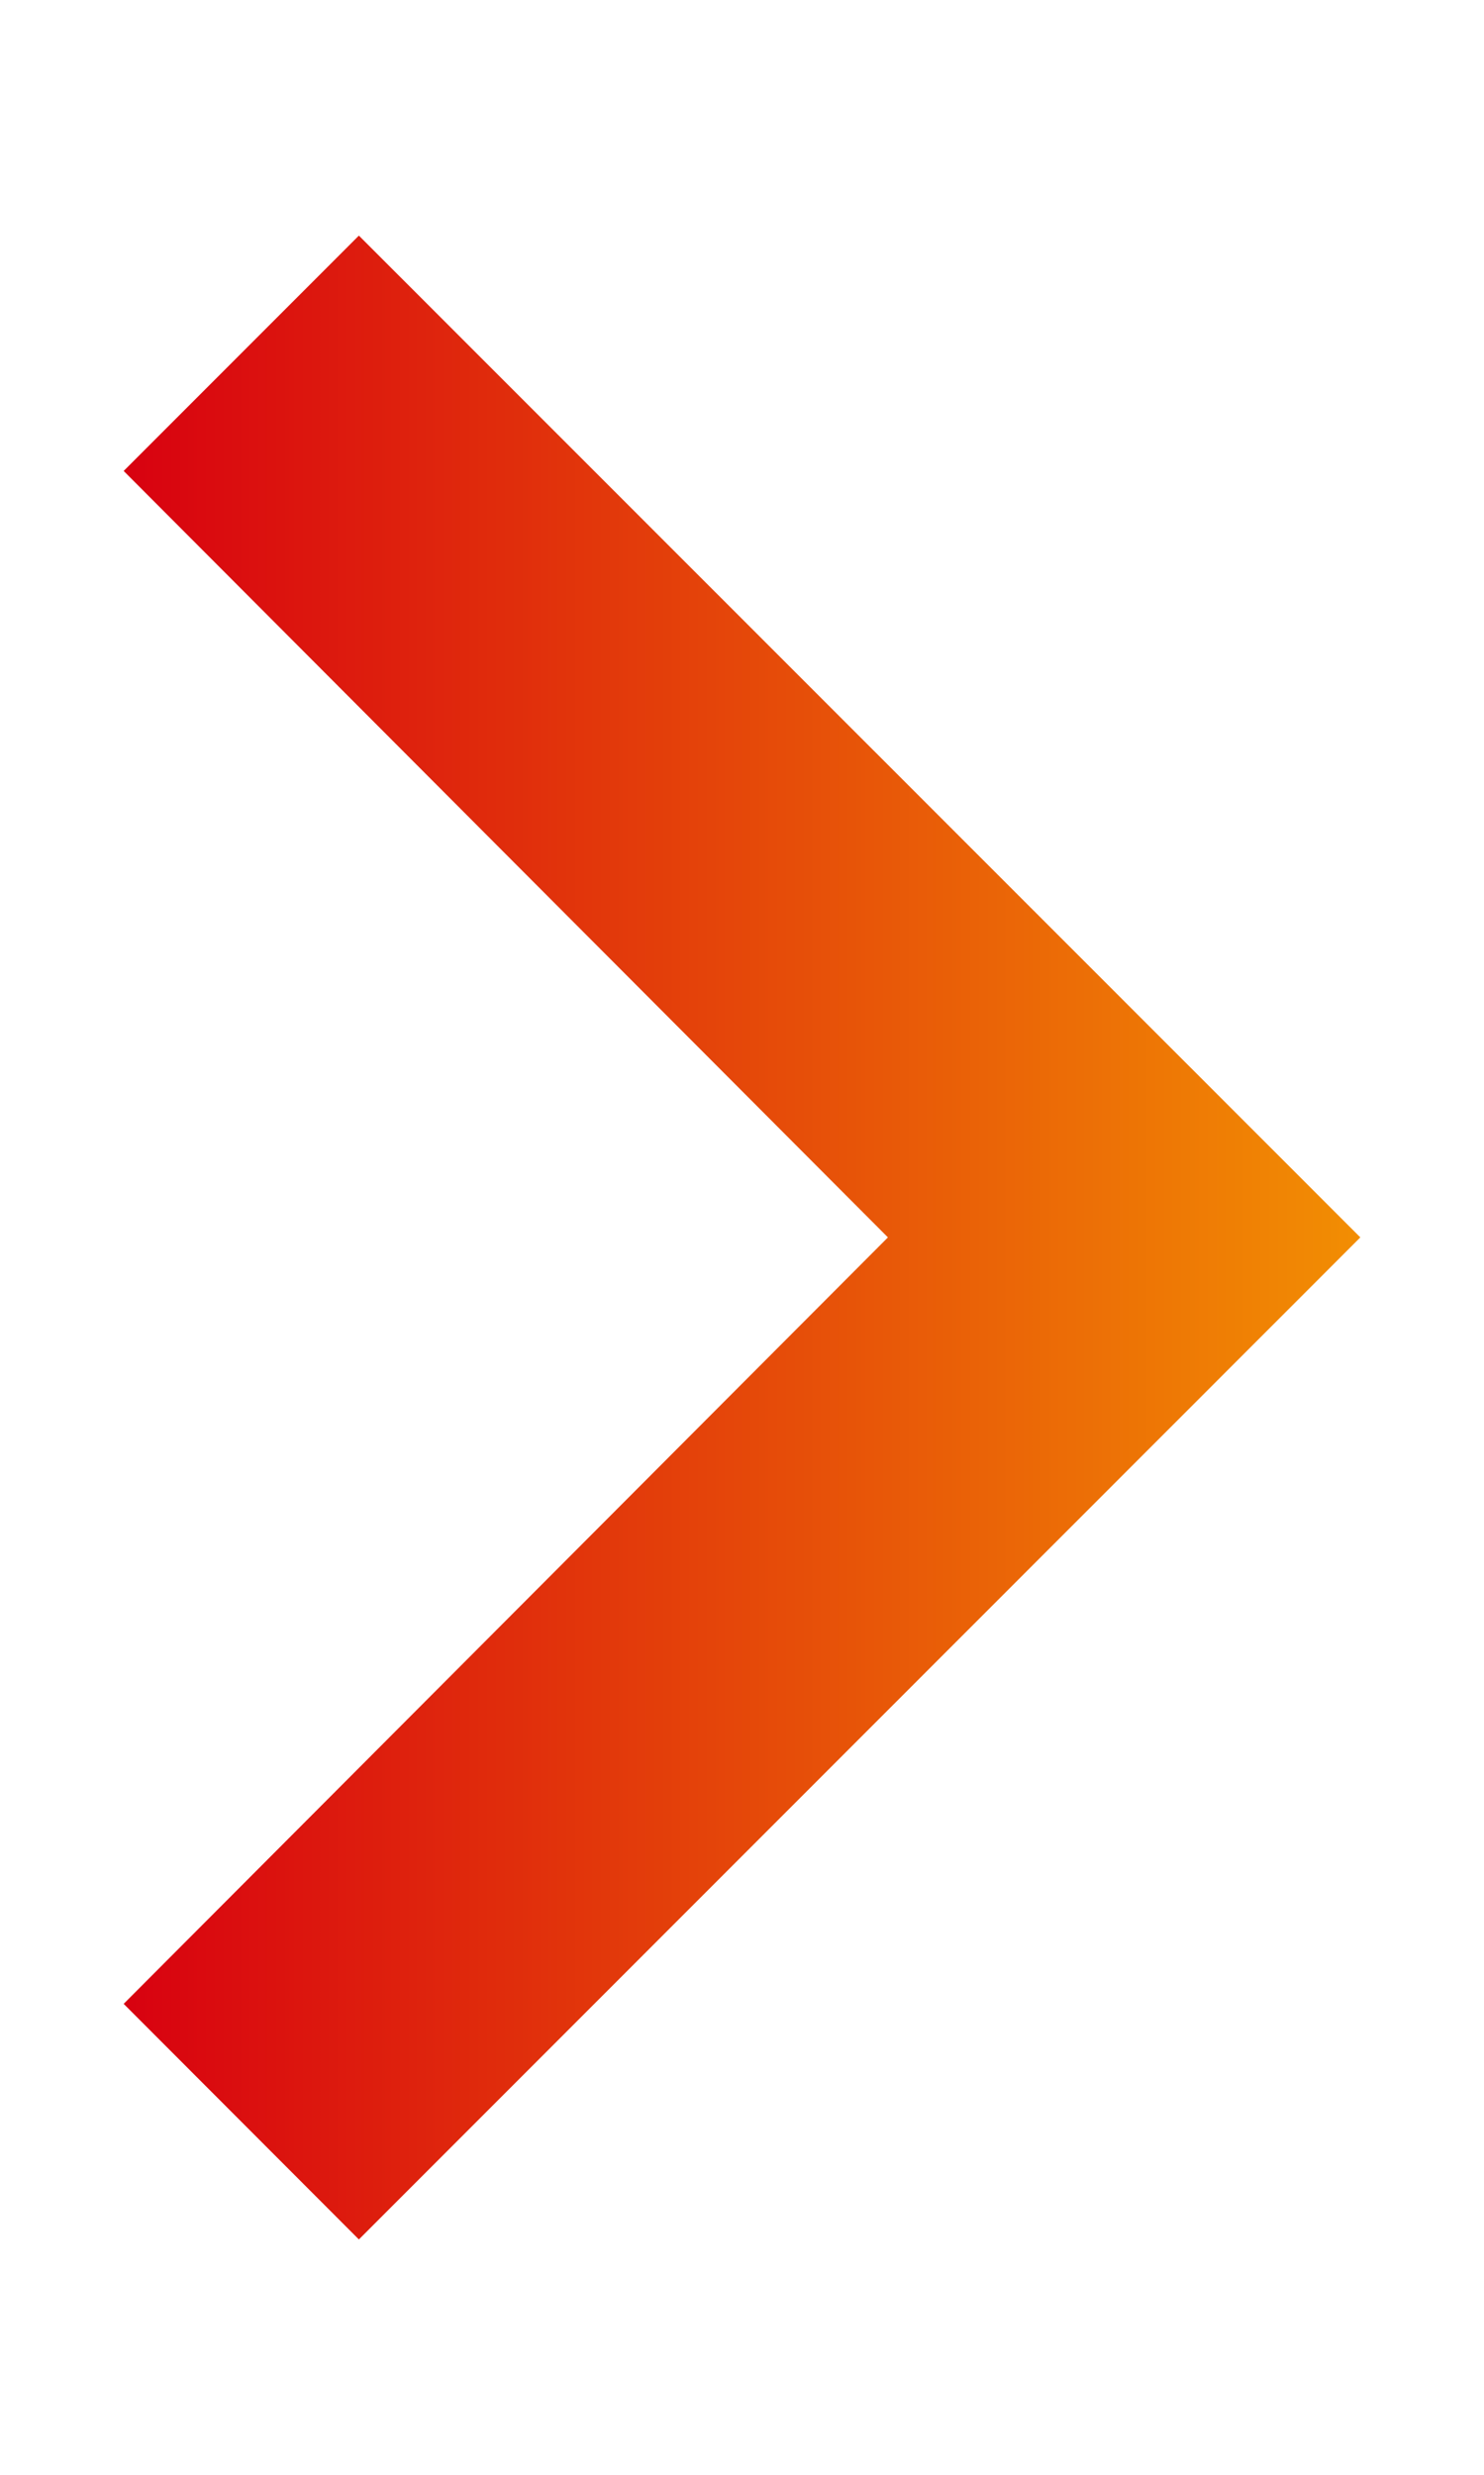
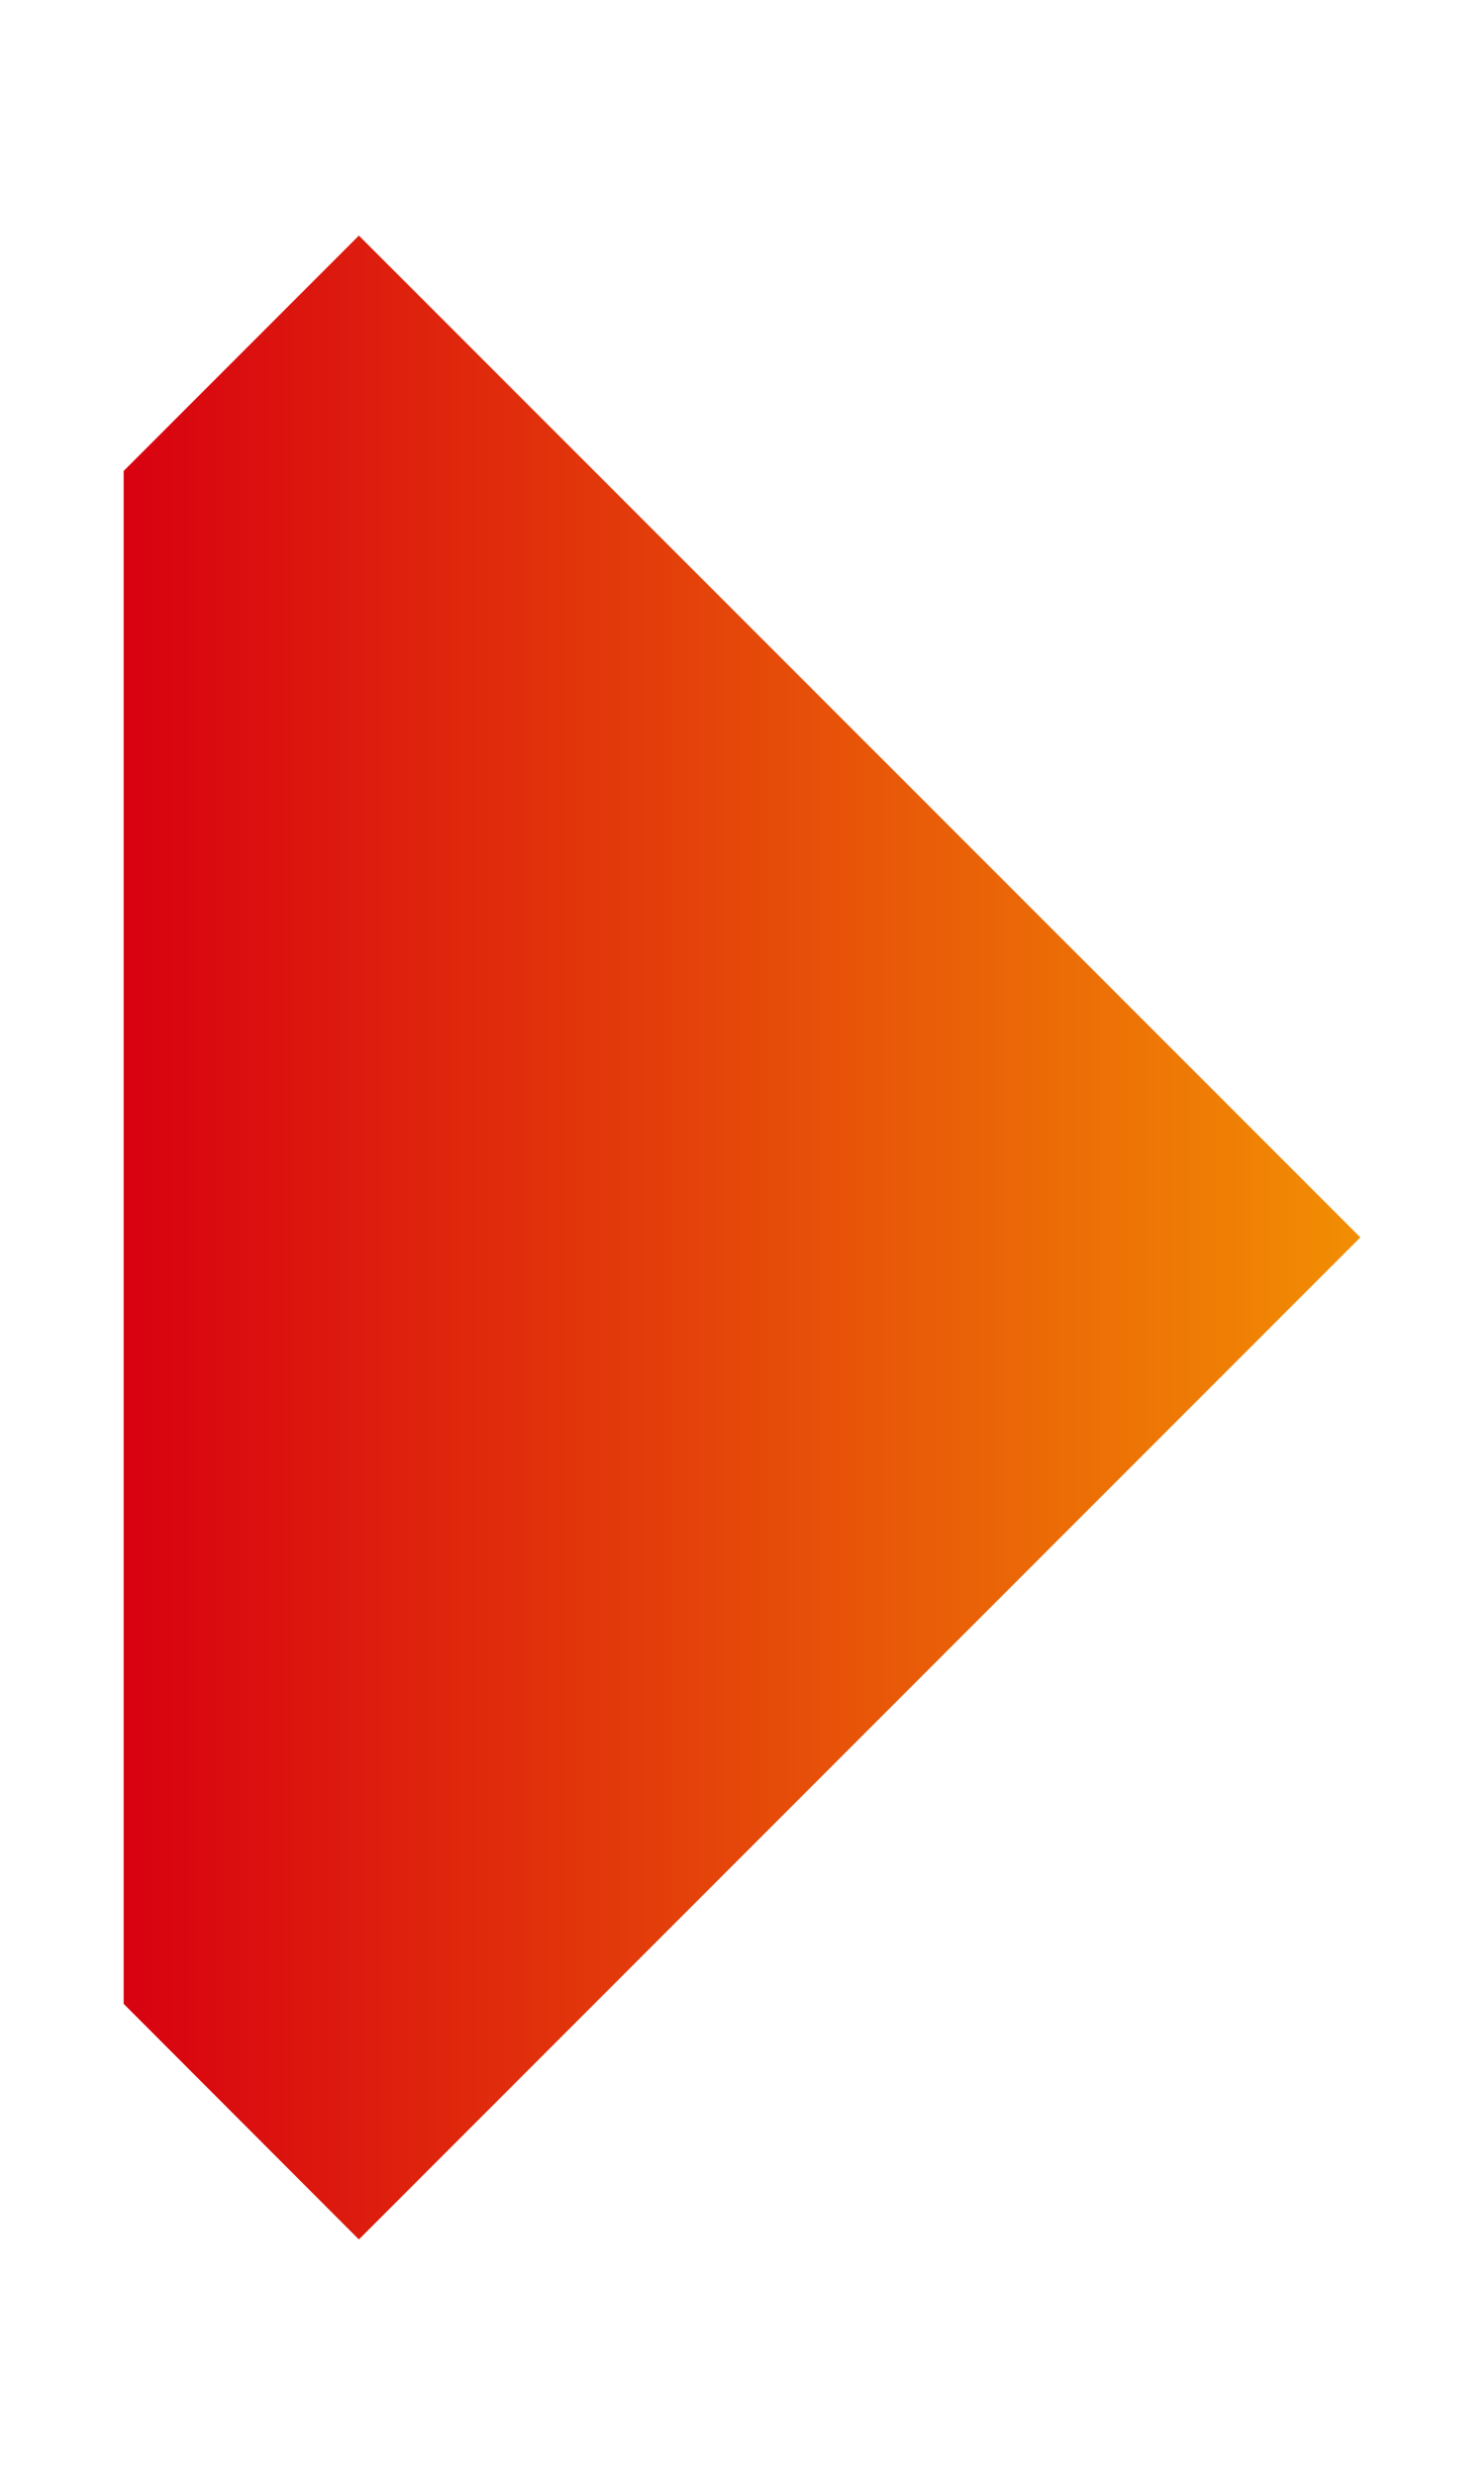
<svg xmlns="http://www.w3.org/2000/svg" width="6" height="10" viewBox="0 0 6 10" fill="none">
-   <path d="M0.5 8.097L3.59 5L0.5 1.903L1.451 0.952L5.5 5L1.451 9.049L0.5 8.097Z" fill="url(#paint0_linear_90_1411)" />
+   <path d="M0.5 8.097L0.5 1.903L1.451 0.952L5.5 5L1.451 9.049L0.5 8.097Z" fill="url(#paint0_linear_90_1411)" />
  <defs>
    <linearGradient id="paint0_linear_90_1411" x1="0.5" y1="5" x2="5.5" y2="5" gradientUnits="userSpaceOnUse">
      <stop stop-color="#D80110" />
      <stop offset="1" stop-color="#F28E03" />
    </linearGradient>
  </defs>
</svg>